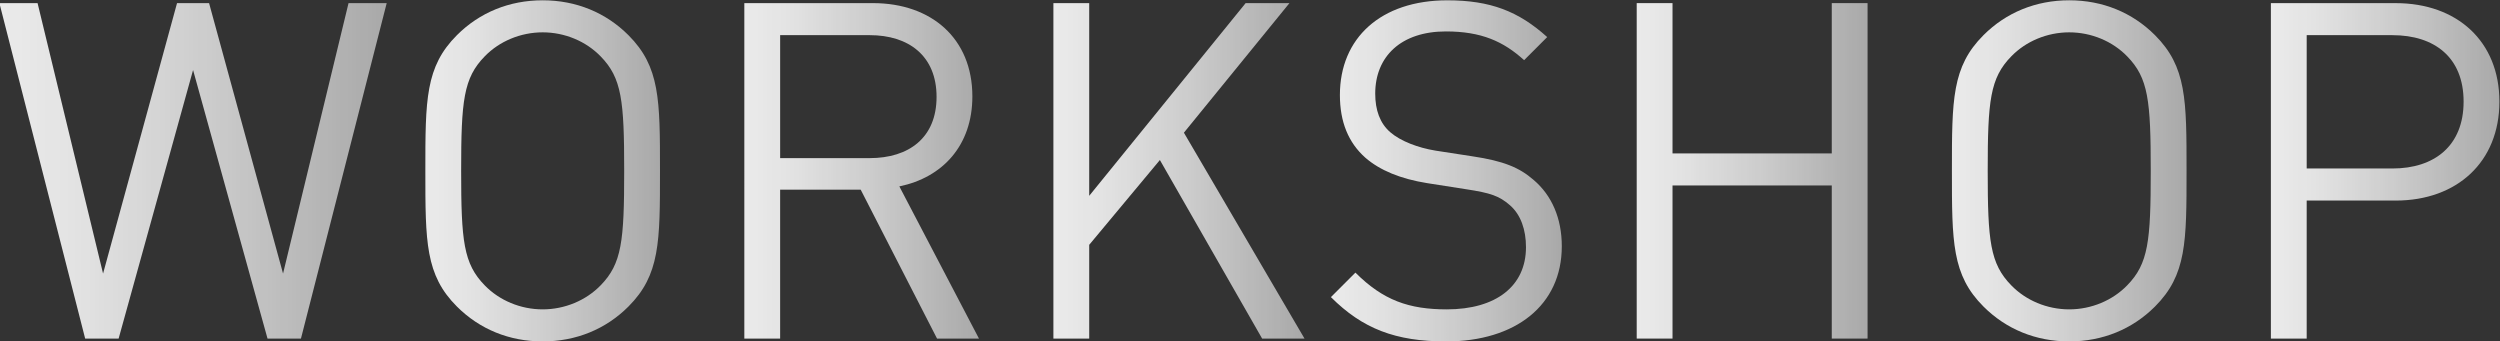
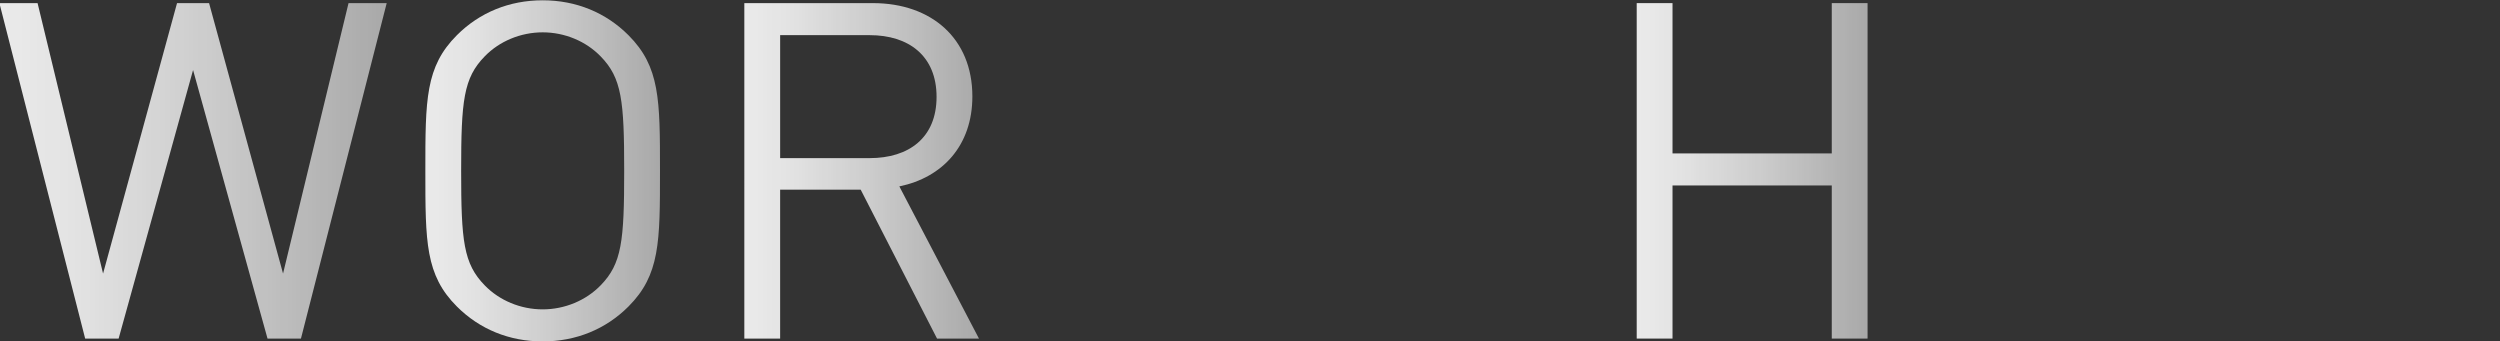
<svg xmlns="http://www.w3.org/2000/svg" id="Layer_1" version="1.1" viewBox="0 0 1682.69 229.62">
  <rect x="0" y="0" width="1682.69" height="229.62" fill="#333333" stroke="none" />
  <defs>
    <style>
      .st0 {
        fill: url(#linear-gradient2);
      }

      .st1 {
        fill: url(#linear-gradient1);
      }

      .st2 {
        fill: url(#linear-gradient7);
      }

      .st3 {
        fill: url(#linear-gradient4);
      }

      .st4 {
        fill: url(#linear-gradient5);
      }

      .st5 {
        fill: url(#linear-gradient3);
      }

      .st6 {
        fill: url(#linear-gradient6);
      }

      .st7 {
        fill: url(#linear-gradient);
      }
    </style>
    <linearGradient id="linear-gradient" x1="-.4" y1="112.56" x2="260.28" y2="112.56" gradientTransform="translate(0 227.56) scale(1 -1)" gradientUnits="userSpaceOnUse">
      <stop offset="0" stop-color="#fff" stop-opacity=".9" />
      <stop offset=".2" stop-color="#fff" stop-opacity=".86" />
      <stop offset=".54" stop-color="#fff" stop-opacity=".75" />
      <stop offset=".99" stop-color="#fff" stop-opacity=".58" />
      <stop offset="1" stop-color="#fff" stop-opacity=".57" />
    </linearGradient>
    <linearGradient id="linear-gradient1" x1="286.29" y1="112.56" x2="444.23" y2="112.56" gradientTransform="translate(0 227.56) scale(1 -1)" gradientUnits="userSpaceOnUse">
      <stop offset="0" stop-color="#fff" stop-opacity=".9" />
      <stop offset=".2" stop-color="#fff" stop-opacity=".86" />
      <stop offset=".54" stop-color="#fff" stop-opacity=".75" />
      <stop offset=".99" stop-color="#fff" stop-opacity=".58" />
      <stop offset="1" stop-color="#fff" stop-opacity=".57" />
    </linearGradient>
    <linearGradient id="linear-gradient2" x1="500.99" y1="112.56" x2="658.92" y2="112.56" gradientTransform="translate(0 227.56) scale(1 -1)" gradientUnits="userSpaceOnUse">
      <stop offset="0" stop-color="#fff" stop-opacity=".9" />
      <stop offset=".2" stop-color="#fff" stop-opacity=".86" />
      <stop offset=".54" stop-color="#fff" stop-opacity=".75" />
      <stop offset=".99" stop-color="#fff" stop-opacity=".58" />
      <stop offset="1" stop-color="#fff" stop-opacity=".57" />
    </linearGradient>
    <linearGradient id="linear-gradient3" x1="709.02" y1="112.56" x2="878.04" y2="112.56" gradientTransform="translate(0 227.56) scale(1 -1)" gradientUnits="userSpaceOnUse">
      <stop offset="0" stop-color="#fff" stop-opacity=".9" />
      <stop offset=".2" stop-color="#fff" stop-opacity=".86" />
      <stop offset=".54" stop-color="#fff" stop-opacity=".75" />
      <stop offset=".99" stop-color="#fff" stop-opacity=".58" />
      <stop offset="1" stop-color="#fff" stop-opacity=".57" />
    </linearGradient>
    <linearGradient id="linear-gradient4" x1="895.81" y1="112.54" x2="1051.21" y2="112.54" gradientTransform="translate(0 227.56) scale(1 -1)" gradientUnits="userSpaceOnUse">
      <stop offset="0" stop-color="#fff" stop-opacity=".9" />
      <stop offset=".2" stop-color="#fff" stop-opacity=".86" />
      <stop offset=".54" stop-color="#fff" stop-opacity=".75" />
      <stop offset=".99" stop-color="#fff" stop-opacity=".58" />
      <stop offset="1" stop-color="#fff" stop-opacity=".57" />
    </linearGradient>
    <linearGradient id="linear-gradient5" x1="1101.63" y1="112.56" x2="1257.02" y2="112.56" gradientTransform="translate(0 227.56) scale(1 -1)" gradientUnits="userSpaceOnUse">
      <stop offset="0" stop-color="#fff" stop-opacity=".9" />
      <stop offset=".2" stop-color="#fff" stop-opacity=".86" />
      <stop offset=".54" stop-color="#fff" stop-opacity=".75" />
      <stop offset=".99" stop-color="#fff" stop-opacity=".58" />
      <stop offset="1" stop-color="#fff" stop-opacity=".57" />
    </linearGradient>
    <linearGradient id="linear-gradient6" x1="1313.78" y1="112.56" x2="1471.72" y2="112.56" gradientTransform="translate(0 227.56) scale(1 -1)" gradientUnits="userSpaceOnUse">
      <stop offset="0" stop-color="#fff" stop-opacity=".9" />
      <stop offset=".2" stop-color="#fff" stop-opacity=".86" />
      <stop offset=".54" stop-color="#fff" stop-opacity=".75" />
      <stop offset=".99" stop-color="#fff" stop-opacity=".58" />
      <stop offset="1" stop-color="#fff" stop-opacity=".57" />
    </linearGradient>
    <linearGradient id="linear-gradient7" x1="1528.48" y1="112.55" x2="1682.29" y2="112.55" gradientTransform="translate(0 227.56) scale(1 -1)" gradientUnits="userSpaceOnUse">
      <stop offset="0" stop-color="#fff" stop-opacity=".9" />
      <stop offset=".2" stop-color="#fff" stop-opacity=".86" />
      <stop offset=".54" stop-color="#fff" stop-opacity=".75" />
      <stop offset=".99" stop-color="#fff" stop-opacity=".58" />
      <stop offset="1" stop-color="#fff" stop-opacity=".57" />
    </linearGradient>
  </defs>
  <path class="st7" d="M202.58,227.89h-22.52l-50.11-180.76-50.11,180.76h-22.52L-.4,2.1h25.69l44.08,182.03L119.16,2.1h21.56l49.79,182.03L234.59,2.1h25.69l-57.72,225.79h.02Z" />
  <path class="st1" d="M422.98,206.33c-15.22,15.22-35.2,23.47-57.72,23.47s-42.49-8.25-57.72-23.47c-21.25-21.25-21.25-43.45-21.25-91.33s0-70.08,21.25-91.33C322.76,8.45,342.74.2,365.26.2s42.49,8.25,57.72,23.47c21.25,21.25,21.25,43.45,21.25,91.33s0,70.08-21.25,91.33ZM404.27,37.94c-9.83-10.15-24.1-16.17-39.01-16.17s-29.18,6.03-39.01,16.17c-14.27,14.59-15.86,29.81-15.86,77.06s1.59,62.47,15.86,77.06c9.83,10.15,24.1,16.17,39.01,16.17s29.18-6.03,39.01-16.17c14.27-14.59,15.86-29.81,15.86-77.06s-1.59-62.47-15.86-77.06Z" />
  <path class="st0" d="M630.7,227.89l-51.38-100.21h-54.23v100.21h-24.1V2.1h86.58c39.32,0,66.91,23.78,66.91,62.79,0,32.98-19.98,54.55-49.15,60.57l53.59,102.43h-28.22ZM585.35,23.66h-60.25v82.77h60.25c26.32,0,45.03-13.64,45.03-41.23s-18.71-41.54-45.03-41.54h0Z" />
-   <path class="st5" d="M849.51,227.89l-68.82-120.19-47.57,57.08v63.11h-24.1V2.1h24.1v129.7L838.41,2.1h29.49l-71.04,87.21,81.18,138.58h-28.54.01Z" />
-   <path class="st3" d="M973.19,229.79c-33.93,0-56.13-8.56-77.38-29.81l16.49-16.49c18.71,18.71,36.15,24.74,61.52,24.74,32.98,0,53.28-15.54,53.28-41.86,0-11.73-3.49-21.88-10.78-28.22-7.29-6.34-13-8.25-29.49-10.78l-26.32-4.12c-17.76-2.85-31.71-8.56-41.54-17.12-11.42-10.15-17.12-24.1-17.12-42.18,0-38.37,27.59-63.74,72.3-63.74,28.86,0,47.88,7.29,67.23,24.74l-15.54,15.54c-13.95-12.69-28.86-19.34-52.64-19.34-30.13,0-47.57,16.81-47.57,41.86,0,11.1,3.17,19.98,10.15,26,6.98,6.03,18.71,10.46,30.44,12.37l24.73,3.81c21.25,3.17,31.71,7.61,41.23,15.86,12.37,10.46,19.03,26,19.03,44.71,0,39.64-31.08,64.06-78.01,64.06v-.03Z" />
  <path class="st4" d="M1232.92,227.89v-103.06h-107.19v103.06h-24.1V2.1h24.1v101.16h107.19V2.1h24.1v225.79h-24.1,0Z" />
-   <path class="st6" d="M1450.47,206.33c-15.22,15.22-35.2,23.47-57.72,23.47s-42.49-8.25-57.72-23.47c-21.25-21.25-21.25-43.45-21.25-91.33s0-70.08,21.25-91.33c15.22-15.22,35.2-23.47,57.72-23.47s42.5,8.25,57.72,23.47c21.25,21.25,21.25,43.45,21.25,91.33s0,70.08-21.25,91.33ZM1431.76,37.94c-9.83-10.15-24.1-16.17-39.01-16.17s-29.18,6.03-39.01,16.17c-14.27,14.59-15.86,29.81-15.86,77.06s1.59,62.47,15.86,77.06c9.83,10.15,24.1,16.17,39.01,16.17s29.18-6.03,39.01-16.17c14.27-14.59,15.86-29.81,15.86-77.06s-1.58-62.47-15.86-77.06Z" />
-   <path class="st2" d="M1612.52,134.98h-59.94v92.92h-24.1V2.11h84.04c41.23,0,69.77,25.69,69.77,66.28s-28.54,66.6-69.77,66.6h0ZM1610.3,23.66h-57.72v89.75h57.72c28.22,0,47.89-15.22,47.89-45.03s-19.66-44.71-47.89-44.71h0Z" />
</svg>